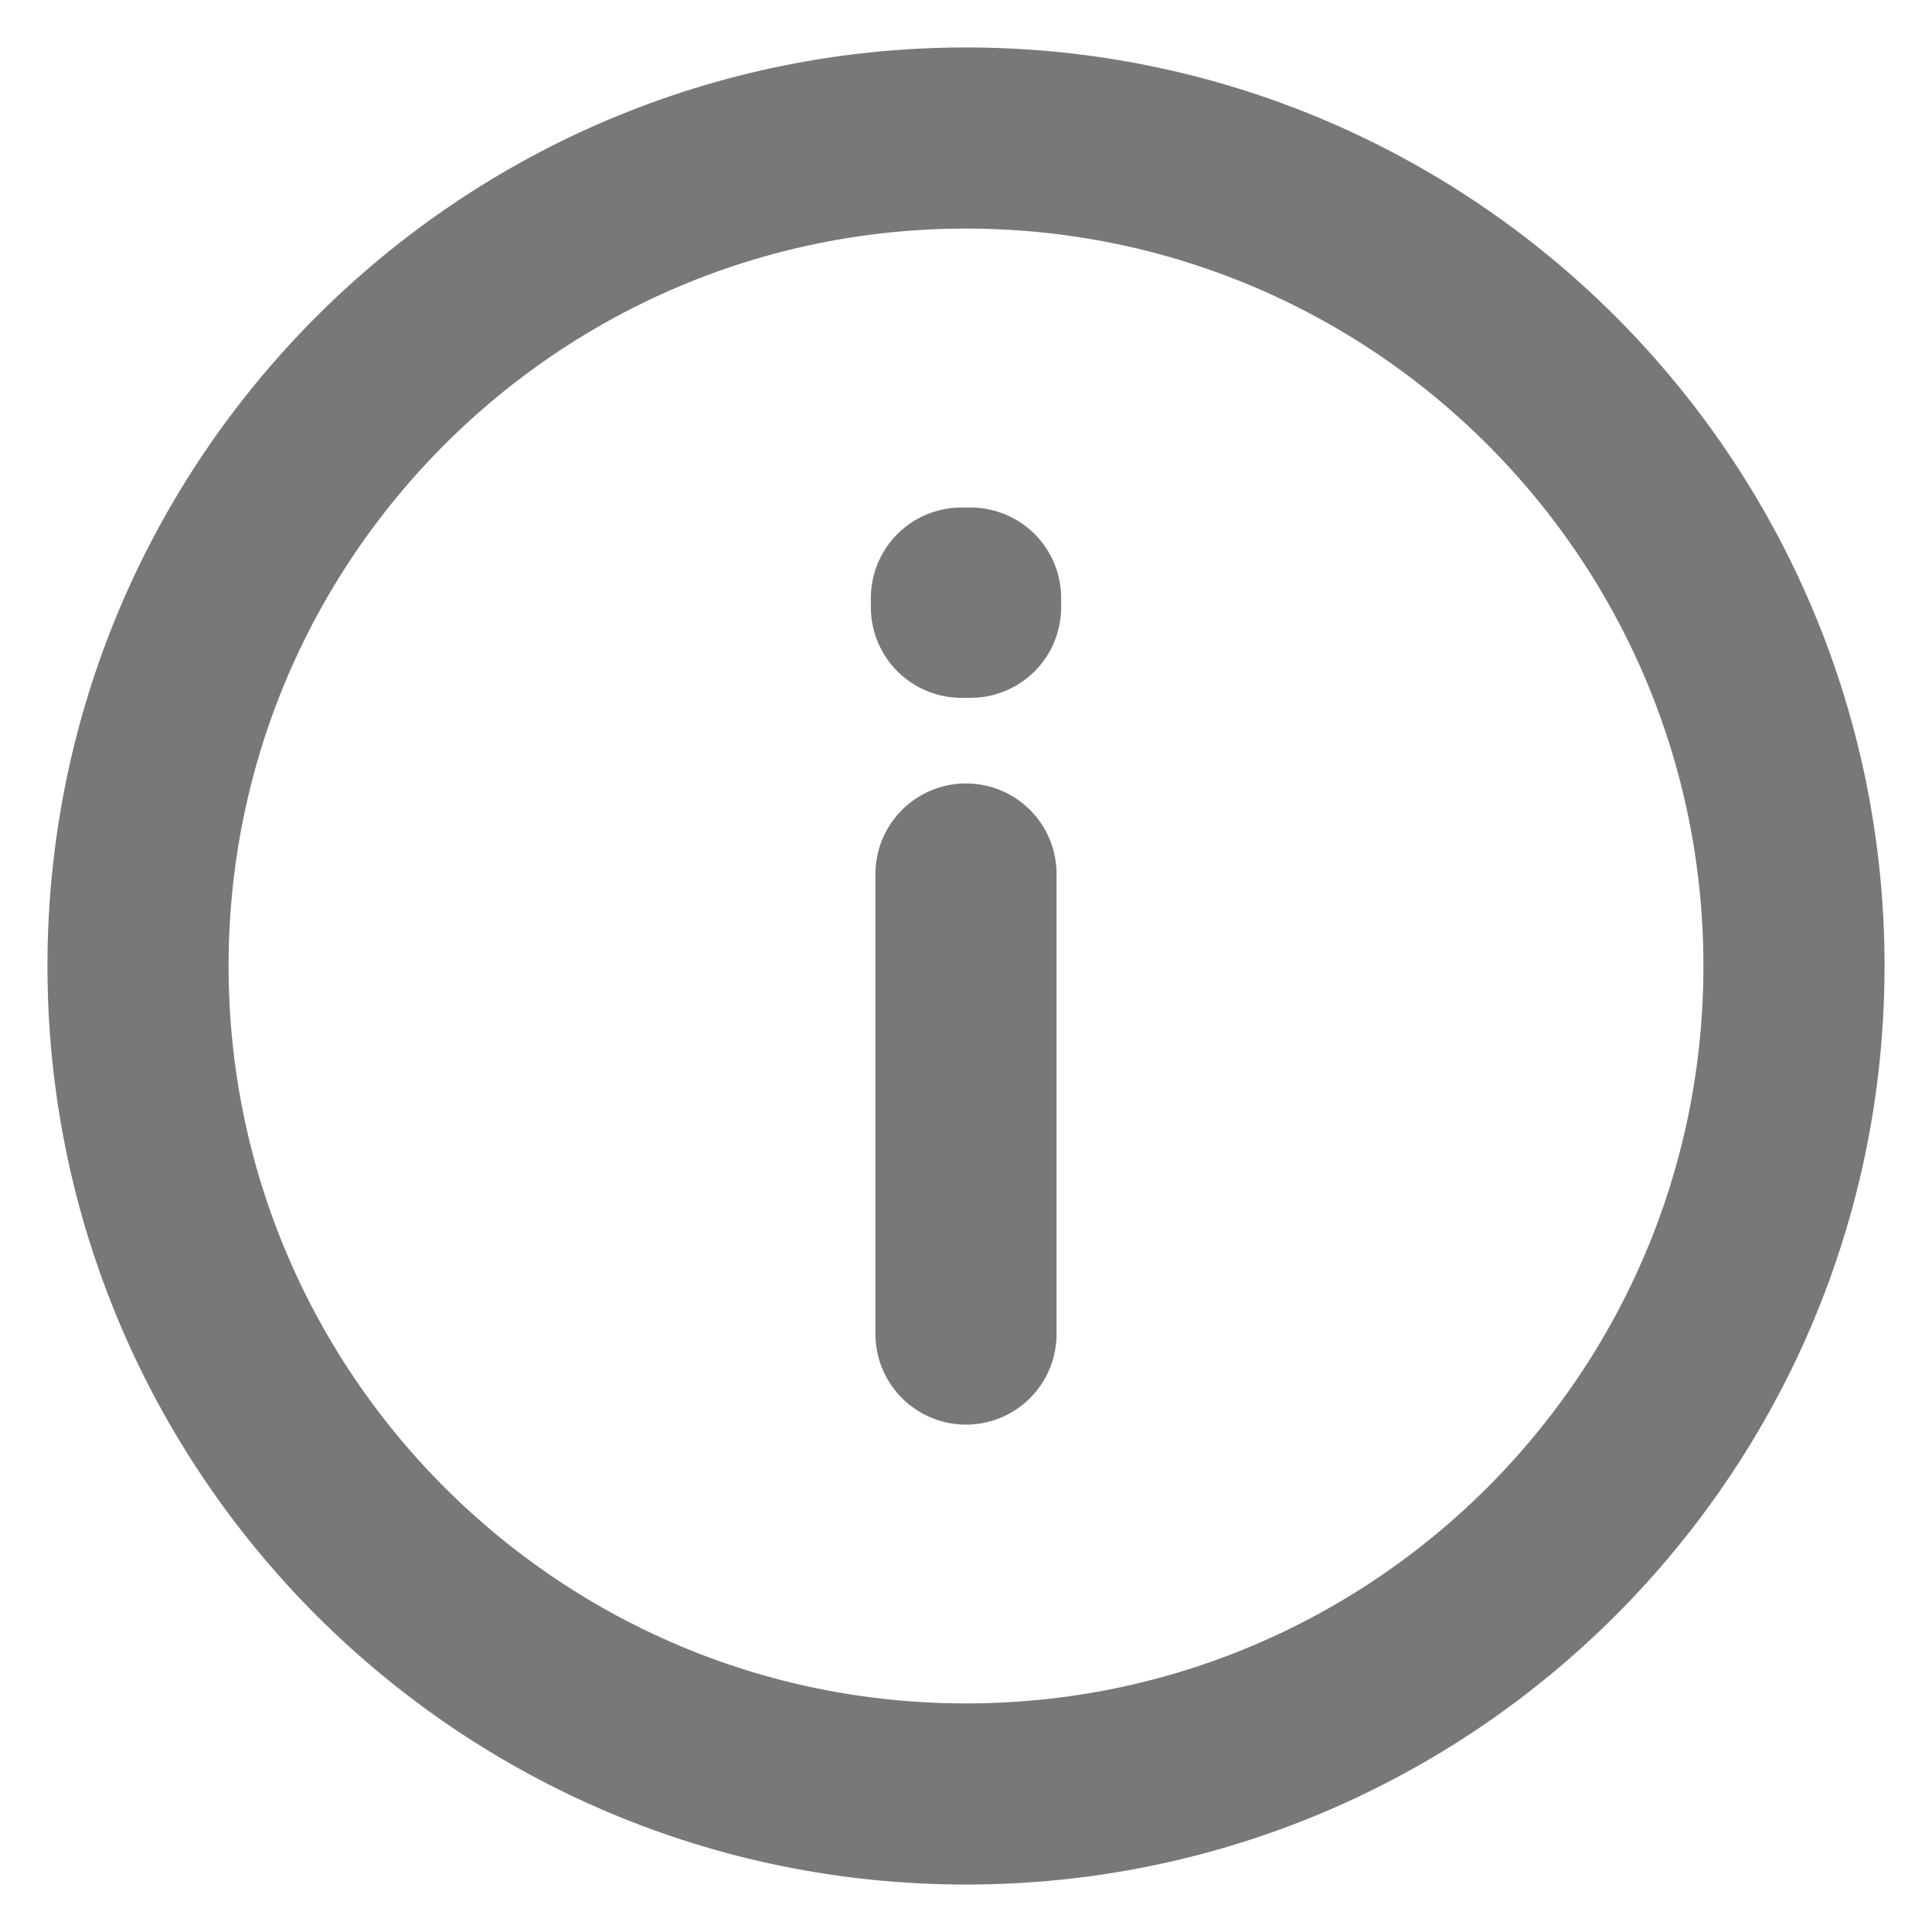
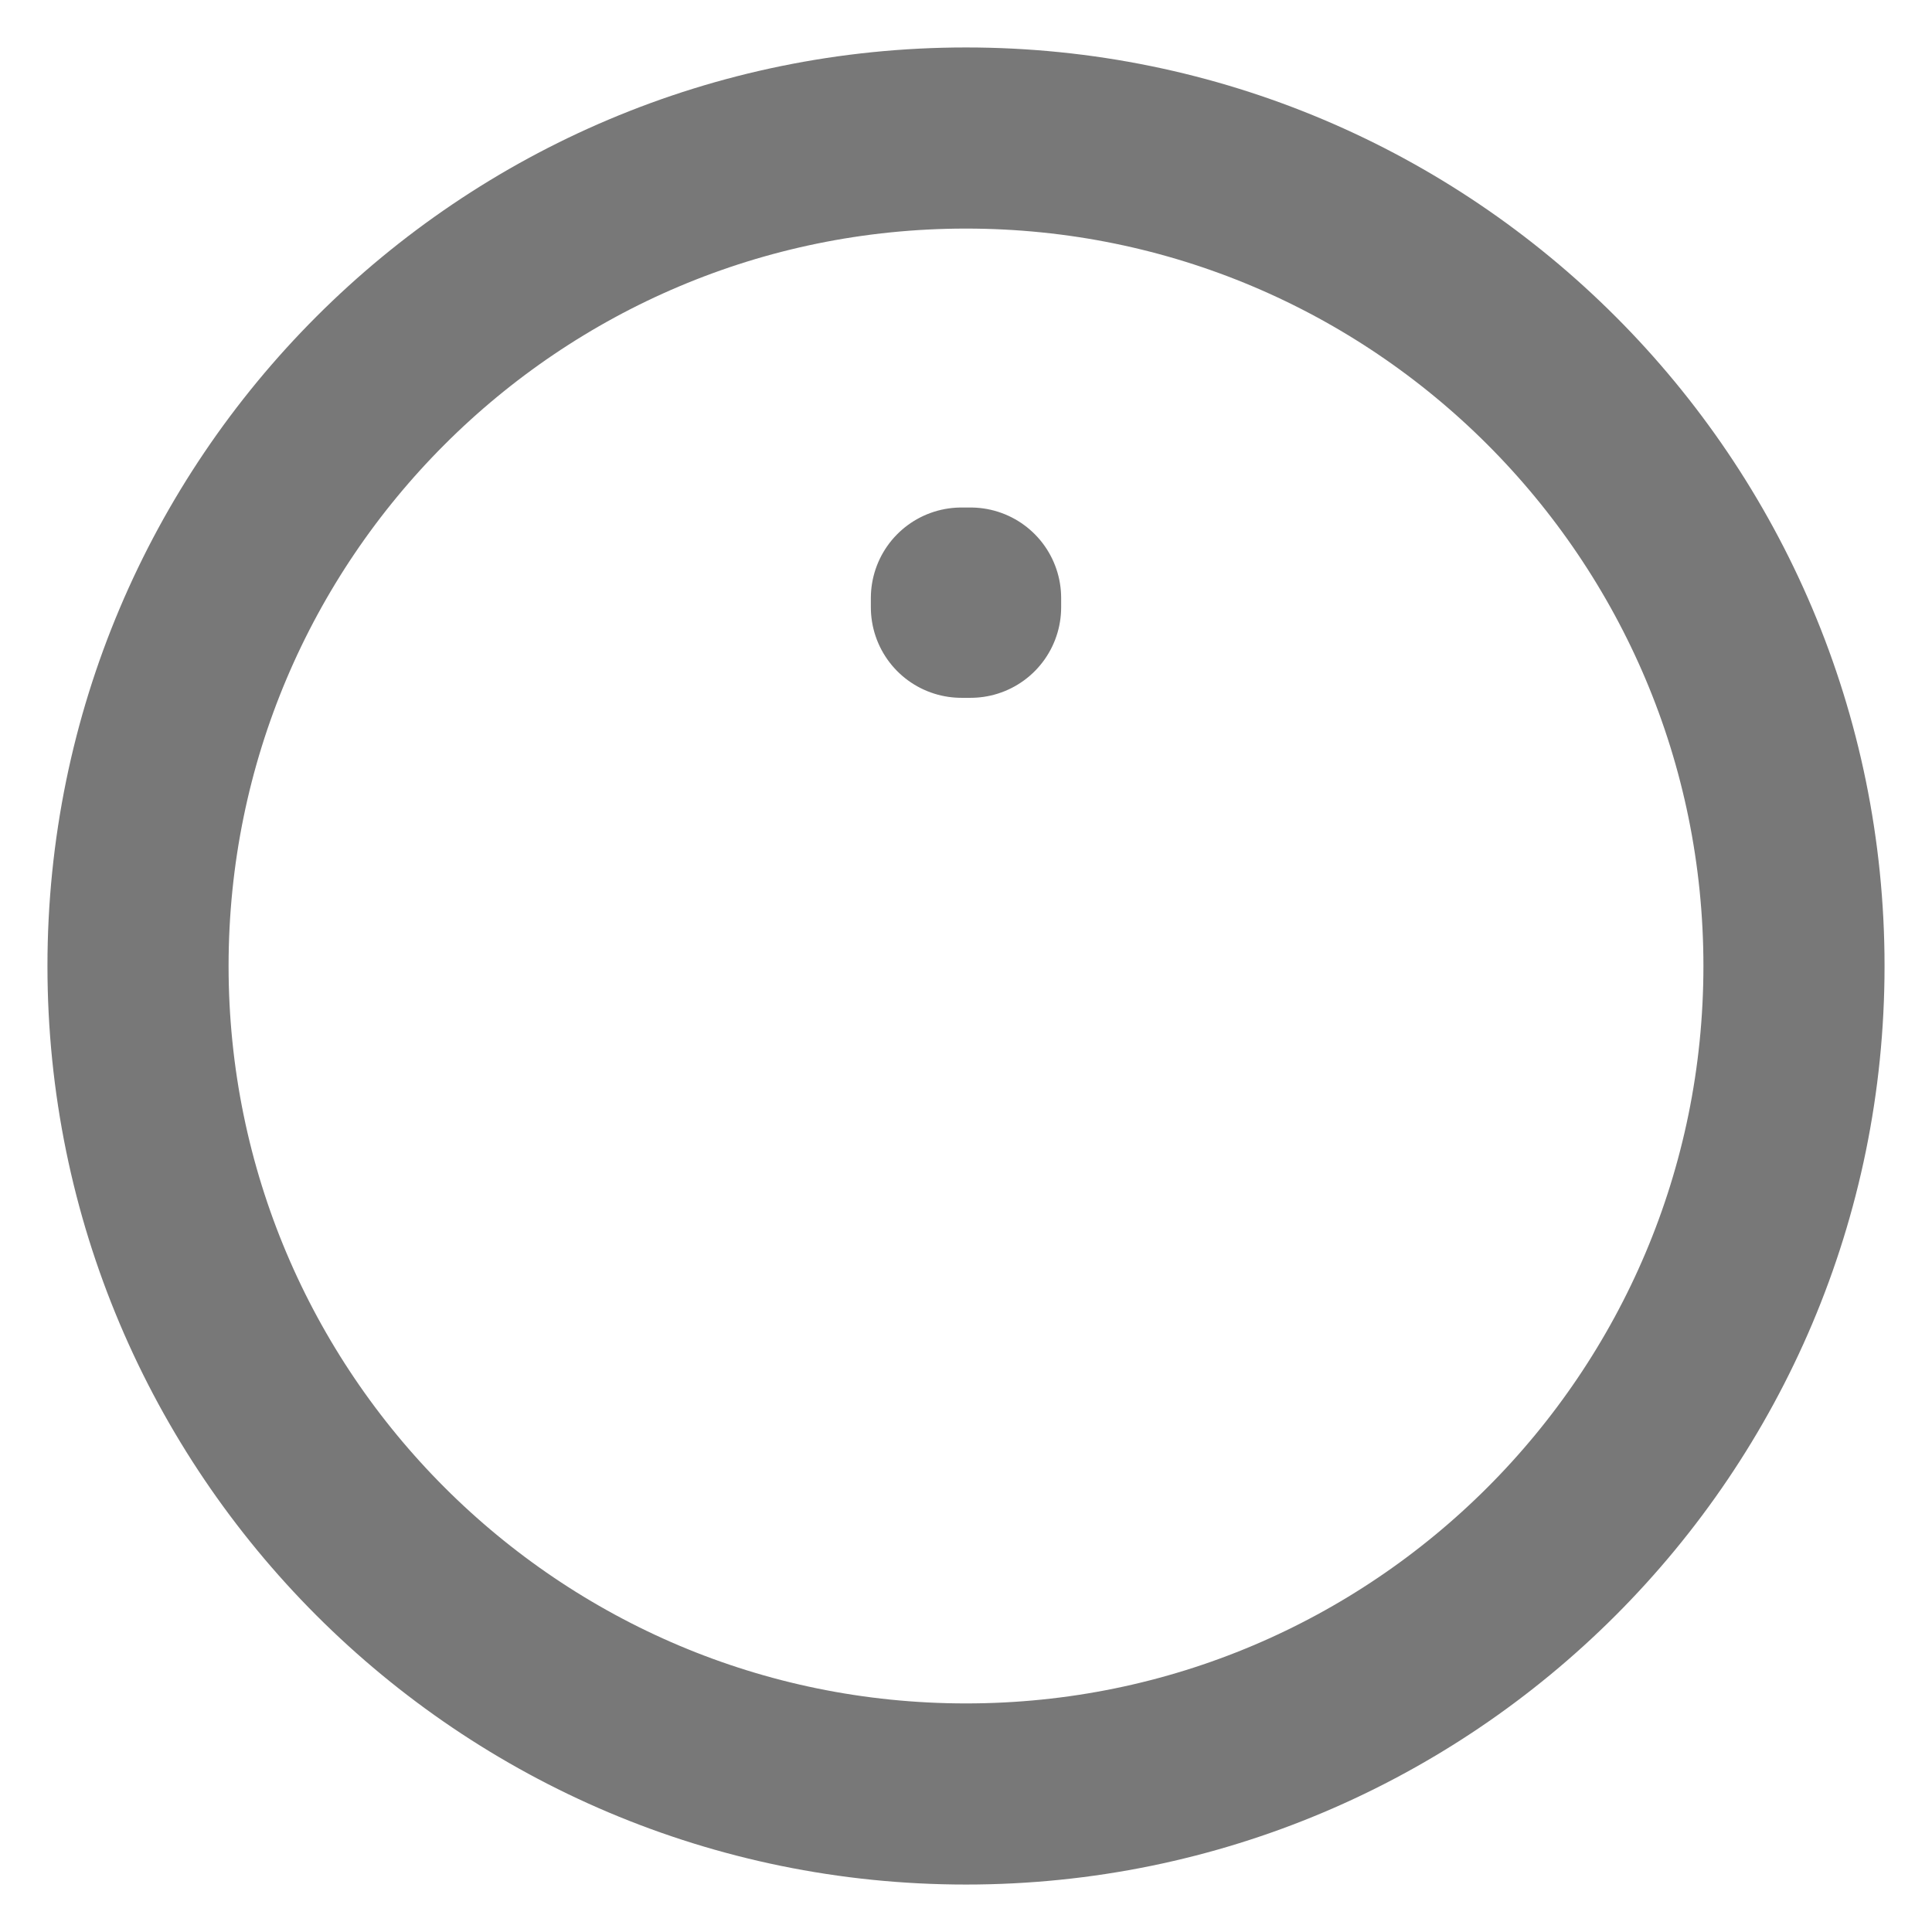
<svg xmlns="http://www.w3.org/2000/svg" width="16" height="16" viewBox="0 0 16 16" fill="none">
  <g id="SVG" opacity="0.6">
-     <path id="Vector" d="M8 7.238V11.048M8 14.857C4.213 14.857 1.143 11.787 1.143 8C1.143 4.213 4.213 1.143 8 1.143C11.787 1.143 14.857 4.213 14.857 8C14.857 11.787 11.787 14.857 8 14.857ZM8.038 4.953V5.029L7.962 5.029V4.953H8.038Z" stroke="#1E1E1E" stroke-width="1.5" stroke-linecap="round" stroke-linejoin="round" />
+     <path id="Vector" d="M8 7.238M8 14.857C4.213 14.857 1.143 11.787 1.143 8C1.143 4.213 4.213 1.143 8 1.143C11.787 1.143 14.857 4.213 14.857 8C14.857 11.787 11.787 14.857 8 14.857ZM8.038 4.953V5.029L7.962 5.029V4.953H8.038Z" stroke="#1E1E1E" stroke-width="1.5" stroke-linecap="round" stroke-linejoin="round" />
  </g>
</svg>